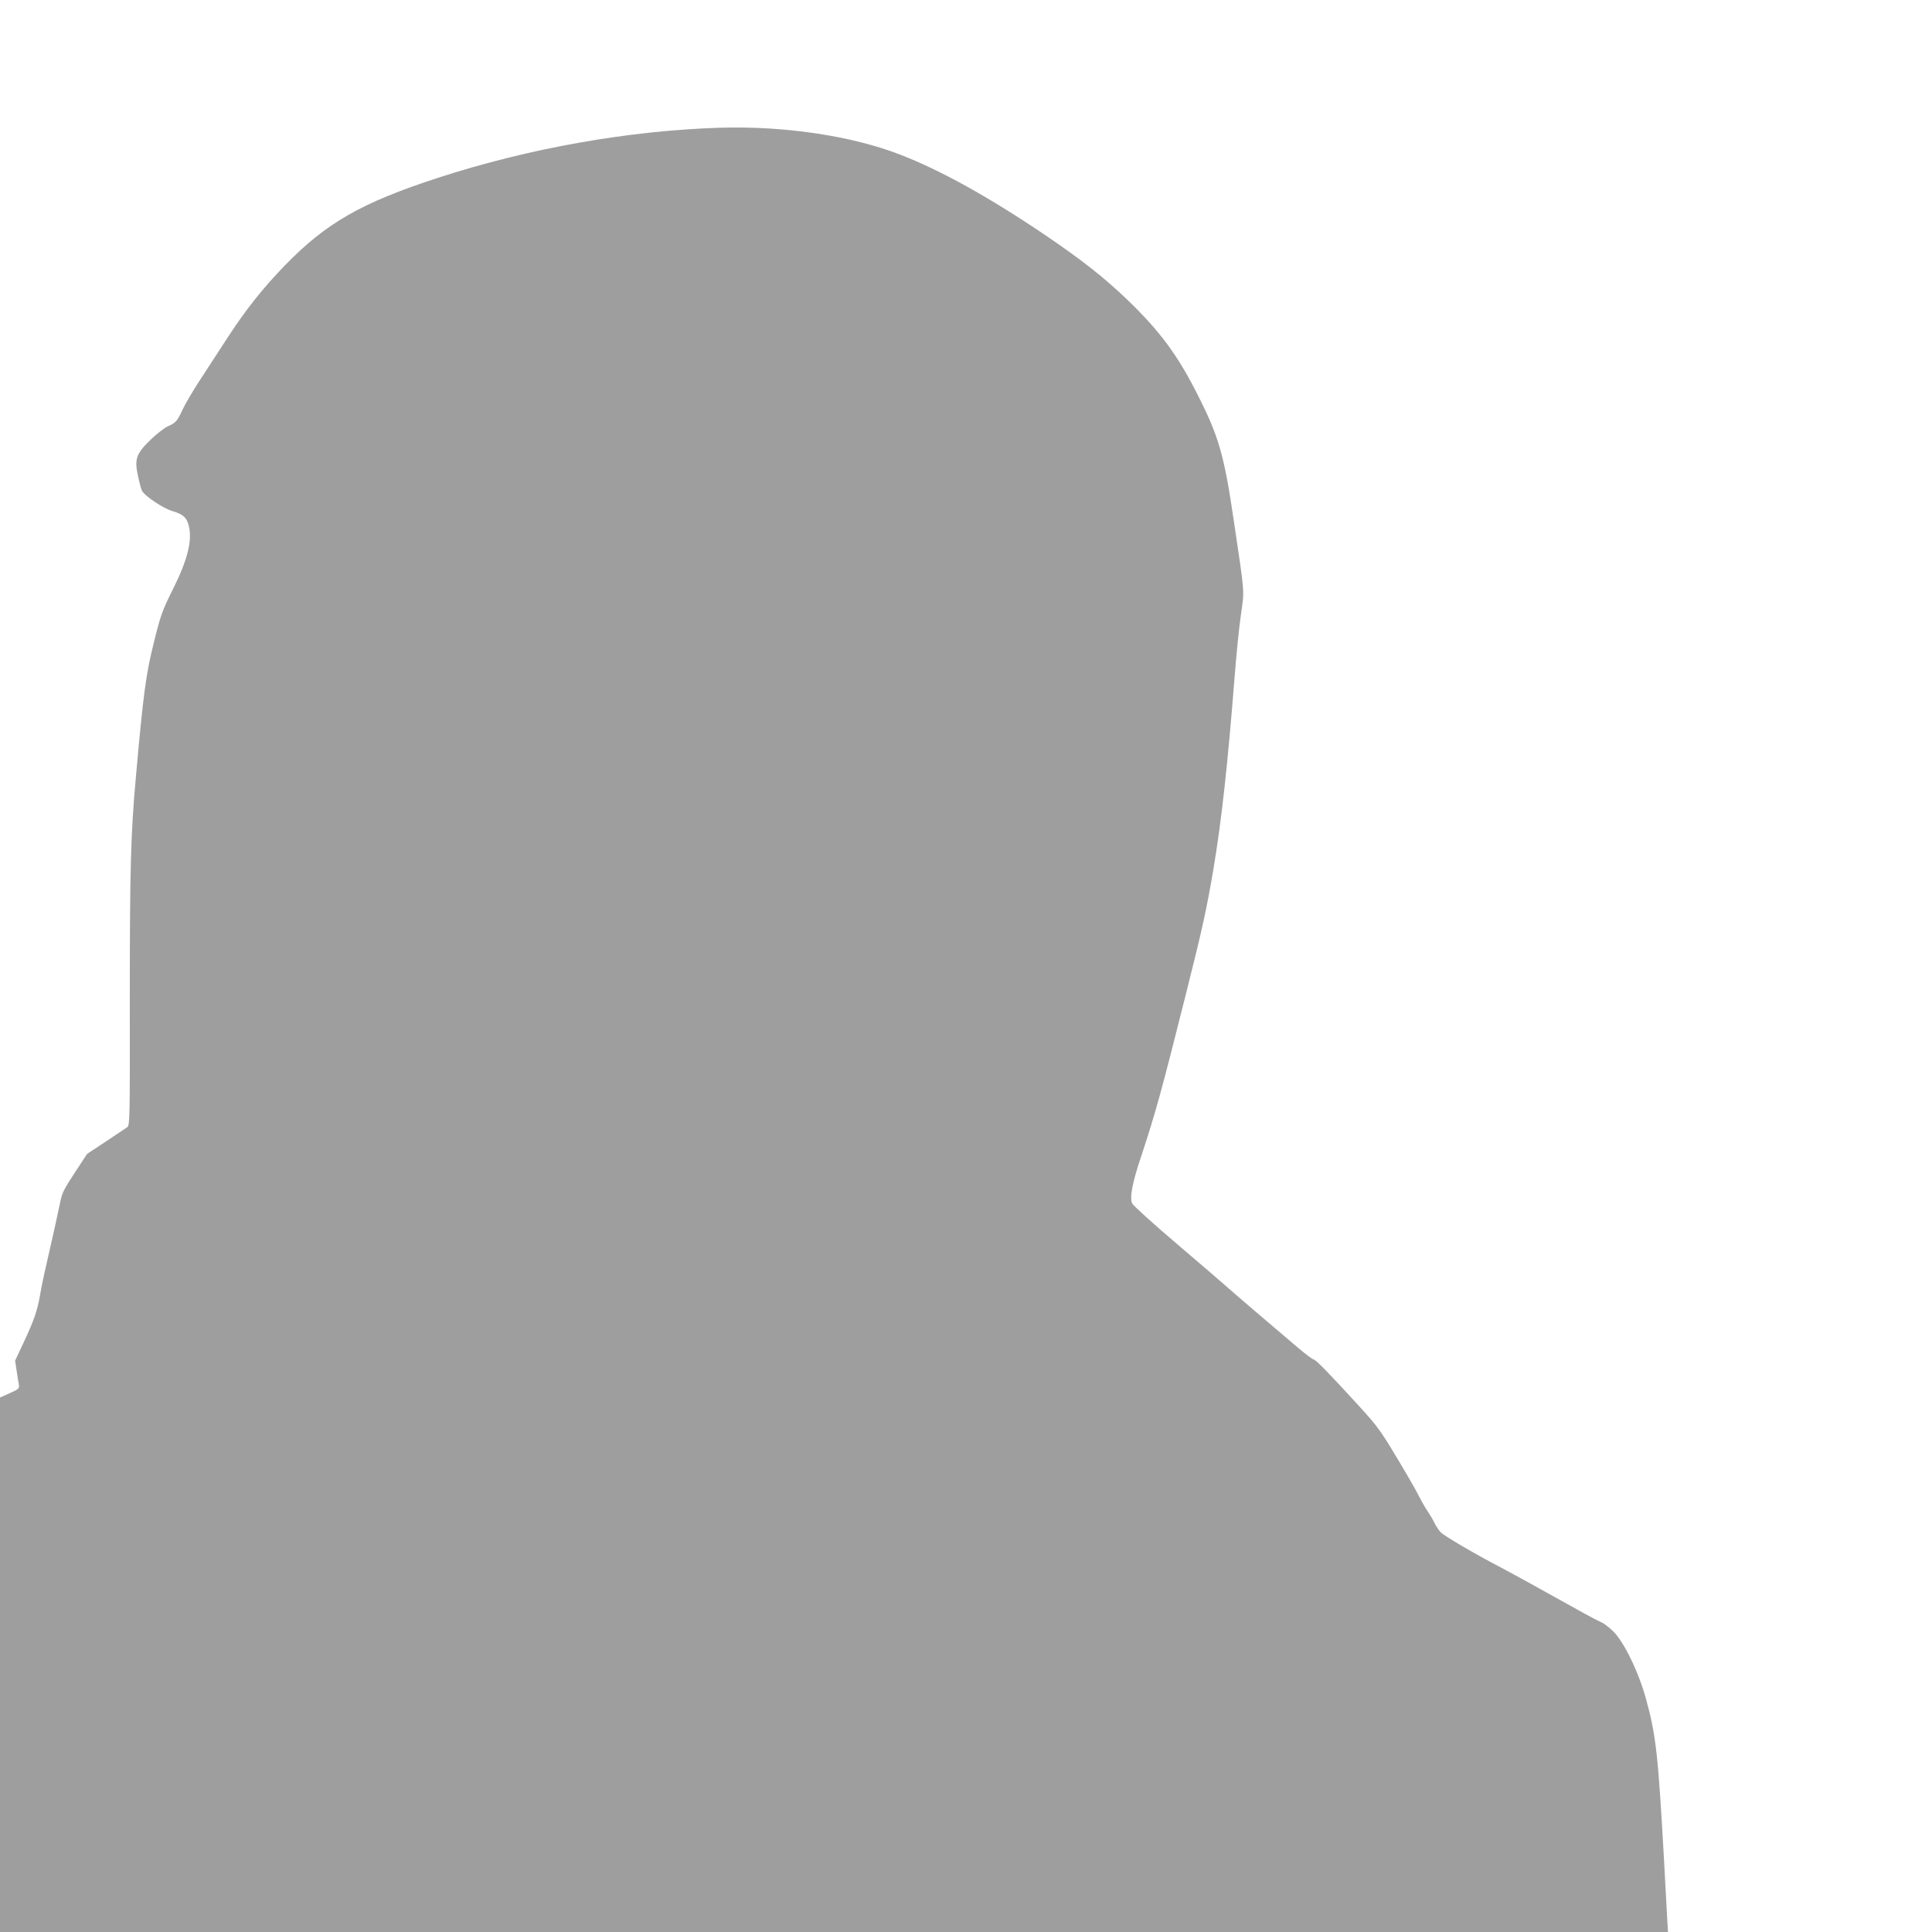
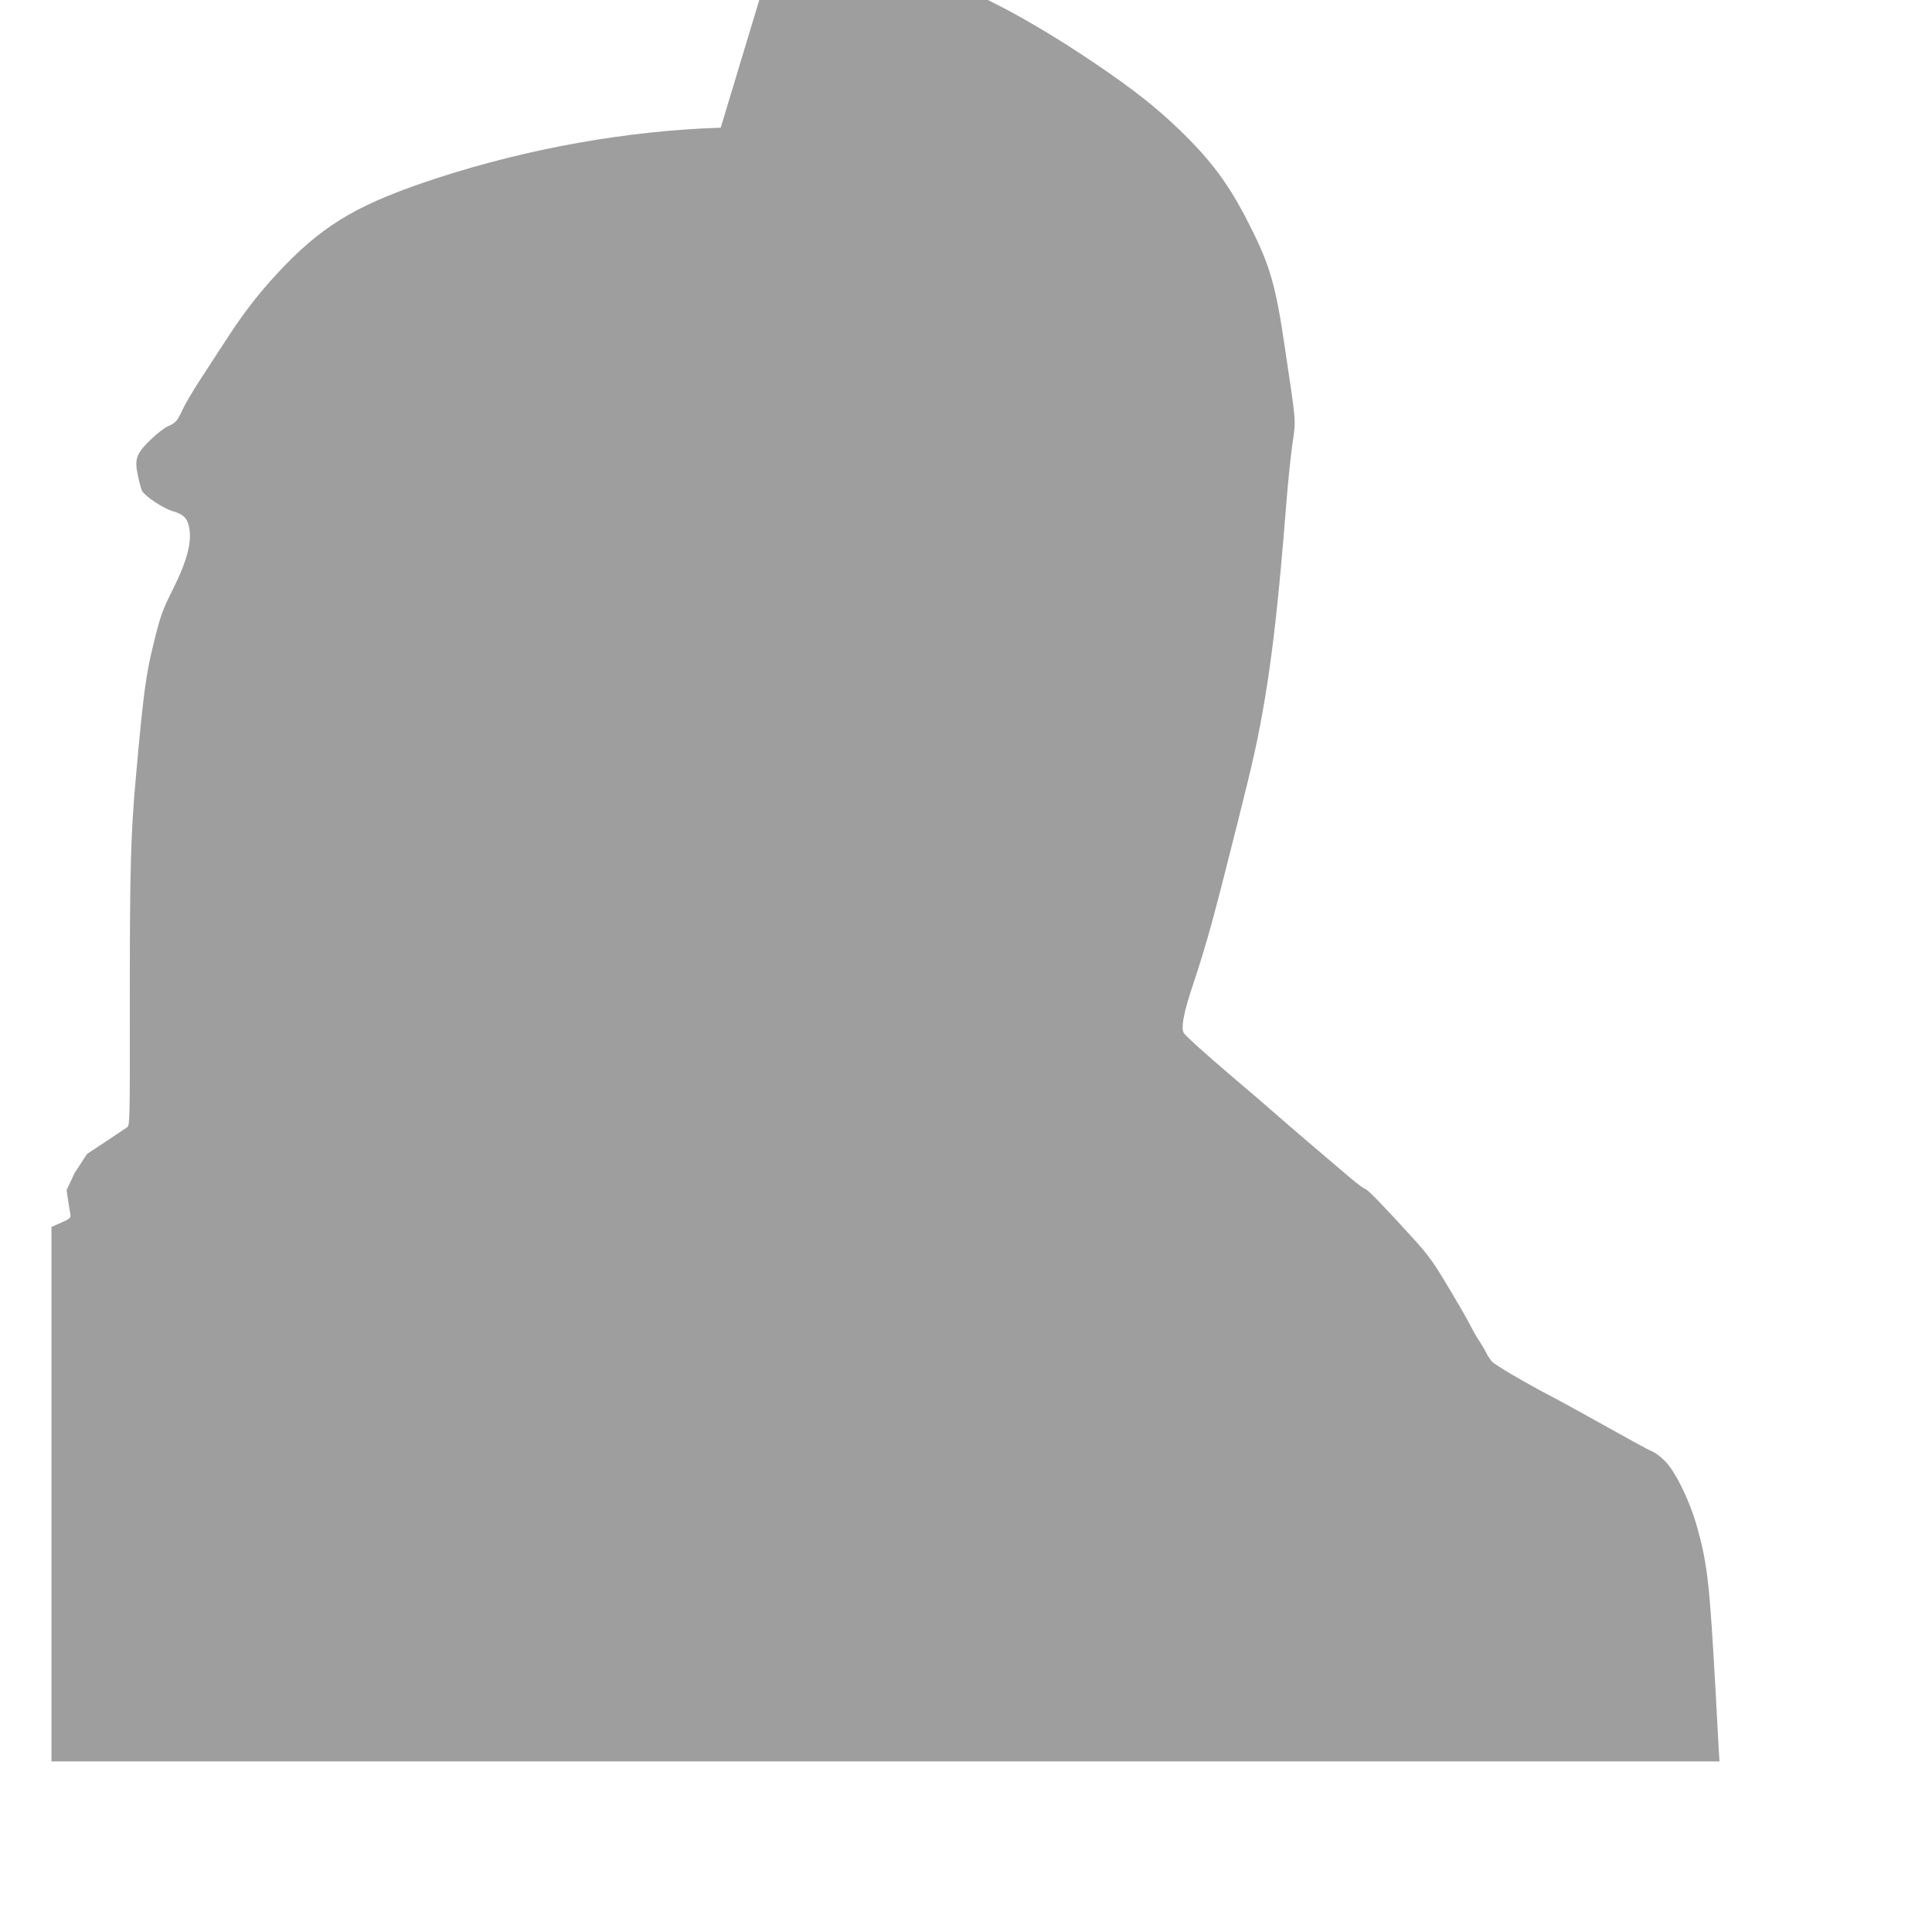
<svg xmlns="http://www.w3.org/2000/svg" version="1.0" width="1280pt" height="1280pt" viewBox="0 0 1280 1280" preserveAspectRatio="xMidYMid meet">
  <g transform="translate(0,1280) scale(0.1,-0.1)" fill="#9e9e9e" stroke="none">
-     <path d="M4775 11954 c-609 -19 -1266 -135 -1870 -331 -511 -166 -745 -300 -1020 -584 -145 -150 -257 -291 -376 -474 -54 -82 -136 -209 -183 -281 -47 -72 -99 -160 -115 -195 -37 -80 -46 -90 -98 -113 -23 -10 -75 -50 -116 -90 -95 -92 -108 -128 -82 -243 9 -43 21 -86 26 -95 19 -35 137 -114 198 -133 72 -21 96 -42 110 -92 28 -98 -5 -231 -105 -430 -70 -141 -80 -169 -125 -351 -52 -207 -70 -342 -118 -882 -35 -381 -41 -619 -41 -1482 1 -790 0 -834 -17 -846 -10 -7 -74 -49 -142 -95 l-124 -82 -82 -125 c-67 -101 -85 -137 -94 -185 -7 -33 -25 -116 -40 -185 -71 -311 -82 -360 -96 -442 -18 -102 -38 -162 -111 -318 l-54 -115 10 -65 c5 -36 12 -78 15 -93 4 -26 0 -30 -60 -57 l-65 -29 0 -1771 0 -1770 5525 0 5526 0 -6 98 c-3 53 -12 221 -20 372 -39 699 -53 833 -120 1075 -48 176 -146 378 -217 447 -28 27 -63 54 -77 59 -14 6 -69 34 -121 63 -267 149 -483 268 -550 303 -173 90 -377 210 -397 233 -12 14 -30 41 -39 60 -9 19 -29 53 -44 75 -15 22 -40 65 -55 95 -15 30 -49 91 -75 135 -185 313 -189 319 -331 475 -189 207 -285 306 -296 303 -4 -1 -49 32 -100 75 -163 138 -417 355 -463 396 -25 23 -176 153 -336 289 -160 136 -297 260 -303 274 -18 38 1 138 60 313 96 290 136 437 300 1090 105 417 134 551 178 810 54 323 94 684 141 1280 11 140 29 322 41 404 24 170 28 123 -46 621 -64 437 -100 564 -240 839 -133 264 -251 423 -464 628 -156 150 -306 268 -556 437 -363 245 -685 424 -950 526 -321 125 -766 191 -1190 179z" />
+     <path d="M4775 11954 c-609 -19 -1266 -135 -1870 -331 -511 -166 -745 -300 -1020 -584 -145 -150 -257 -291 -376 -474 -54 -82 -136 -209 -183 -281 -47 -72 -99 -160 -115 -195 -37 -80 -46 -90 -98 -113 -23 -10 -75 -50 -116 -90 -95 -92 -108 -128 -82 -243 9 -43 21 -86 26 -95 19 -35 137 -114 198 -133 72 -21 96 -42 110 -92 28 -98 -5 -231 -105 -430 -70 -141 -80 -169 -125 -351 -52 -207 -70 -342 -118 -882 -35 -381 -41 -619 -41 -1482 1 -790 0 -834 -17 -846 -10 -7 -74 -49 -142 -95 l-124 -82 -82 -125 l-54 -115 10 -65 c5 -36 12 -78 15 -93 4 -26 0 -30 -60 -57 l-65 -29 0 -1771 0 -1770 5525 0 5526 0 -6 98 c-3 53 -12 221 -20 372 -39 699 -53 833 -120 1075 -48 176 -146 378 -217 447 -28 27 -63 54 -77 59 -14 6 -69 34 -121 63 -267 149 -483 268 -550 303 -173 90 -377 210 -397 233 -12 14 -30 41 -39 60 -9 19 -29 53 -44 75 -15 22 -40 65 -55 95 -15 30 -49 91 -75 135 -185 313 -189 319 -331 475 -189 207 -285 306 -296 303 -4 -1 -49 32 -100 75 -163 138 -417 355 -463 396 -25 23 -176 153 -336 289 -160 136 -297 260 -303 274 -18 38 1 138 60 313 96 290 136 437 300 1090 105 417 134 551 178 810 54 323 94 684 141 1280 11 140 29 322 41 404 24 170 28 123 -46 621 -64 437 -100 564 -240 839 -133 264 -251 423 -464 628 -156 150 -306 268 -556 437 -363 245 -685 424 -950 526 -321 125 -766 191 -1190 179z" />
  </g>
</svg>